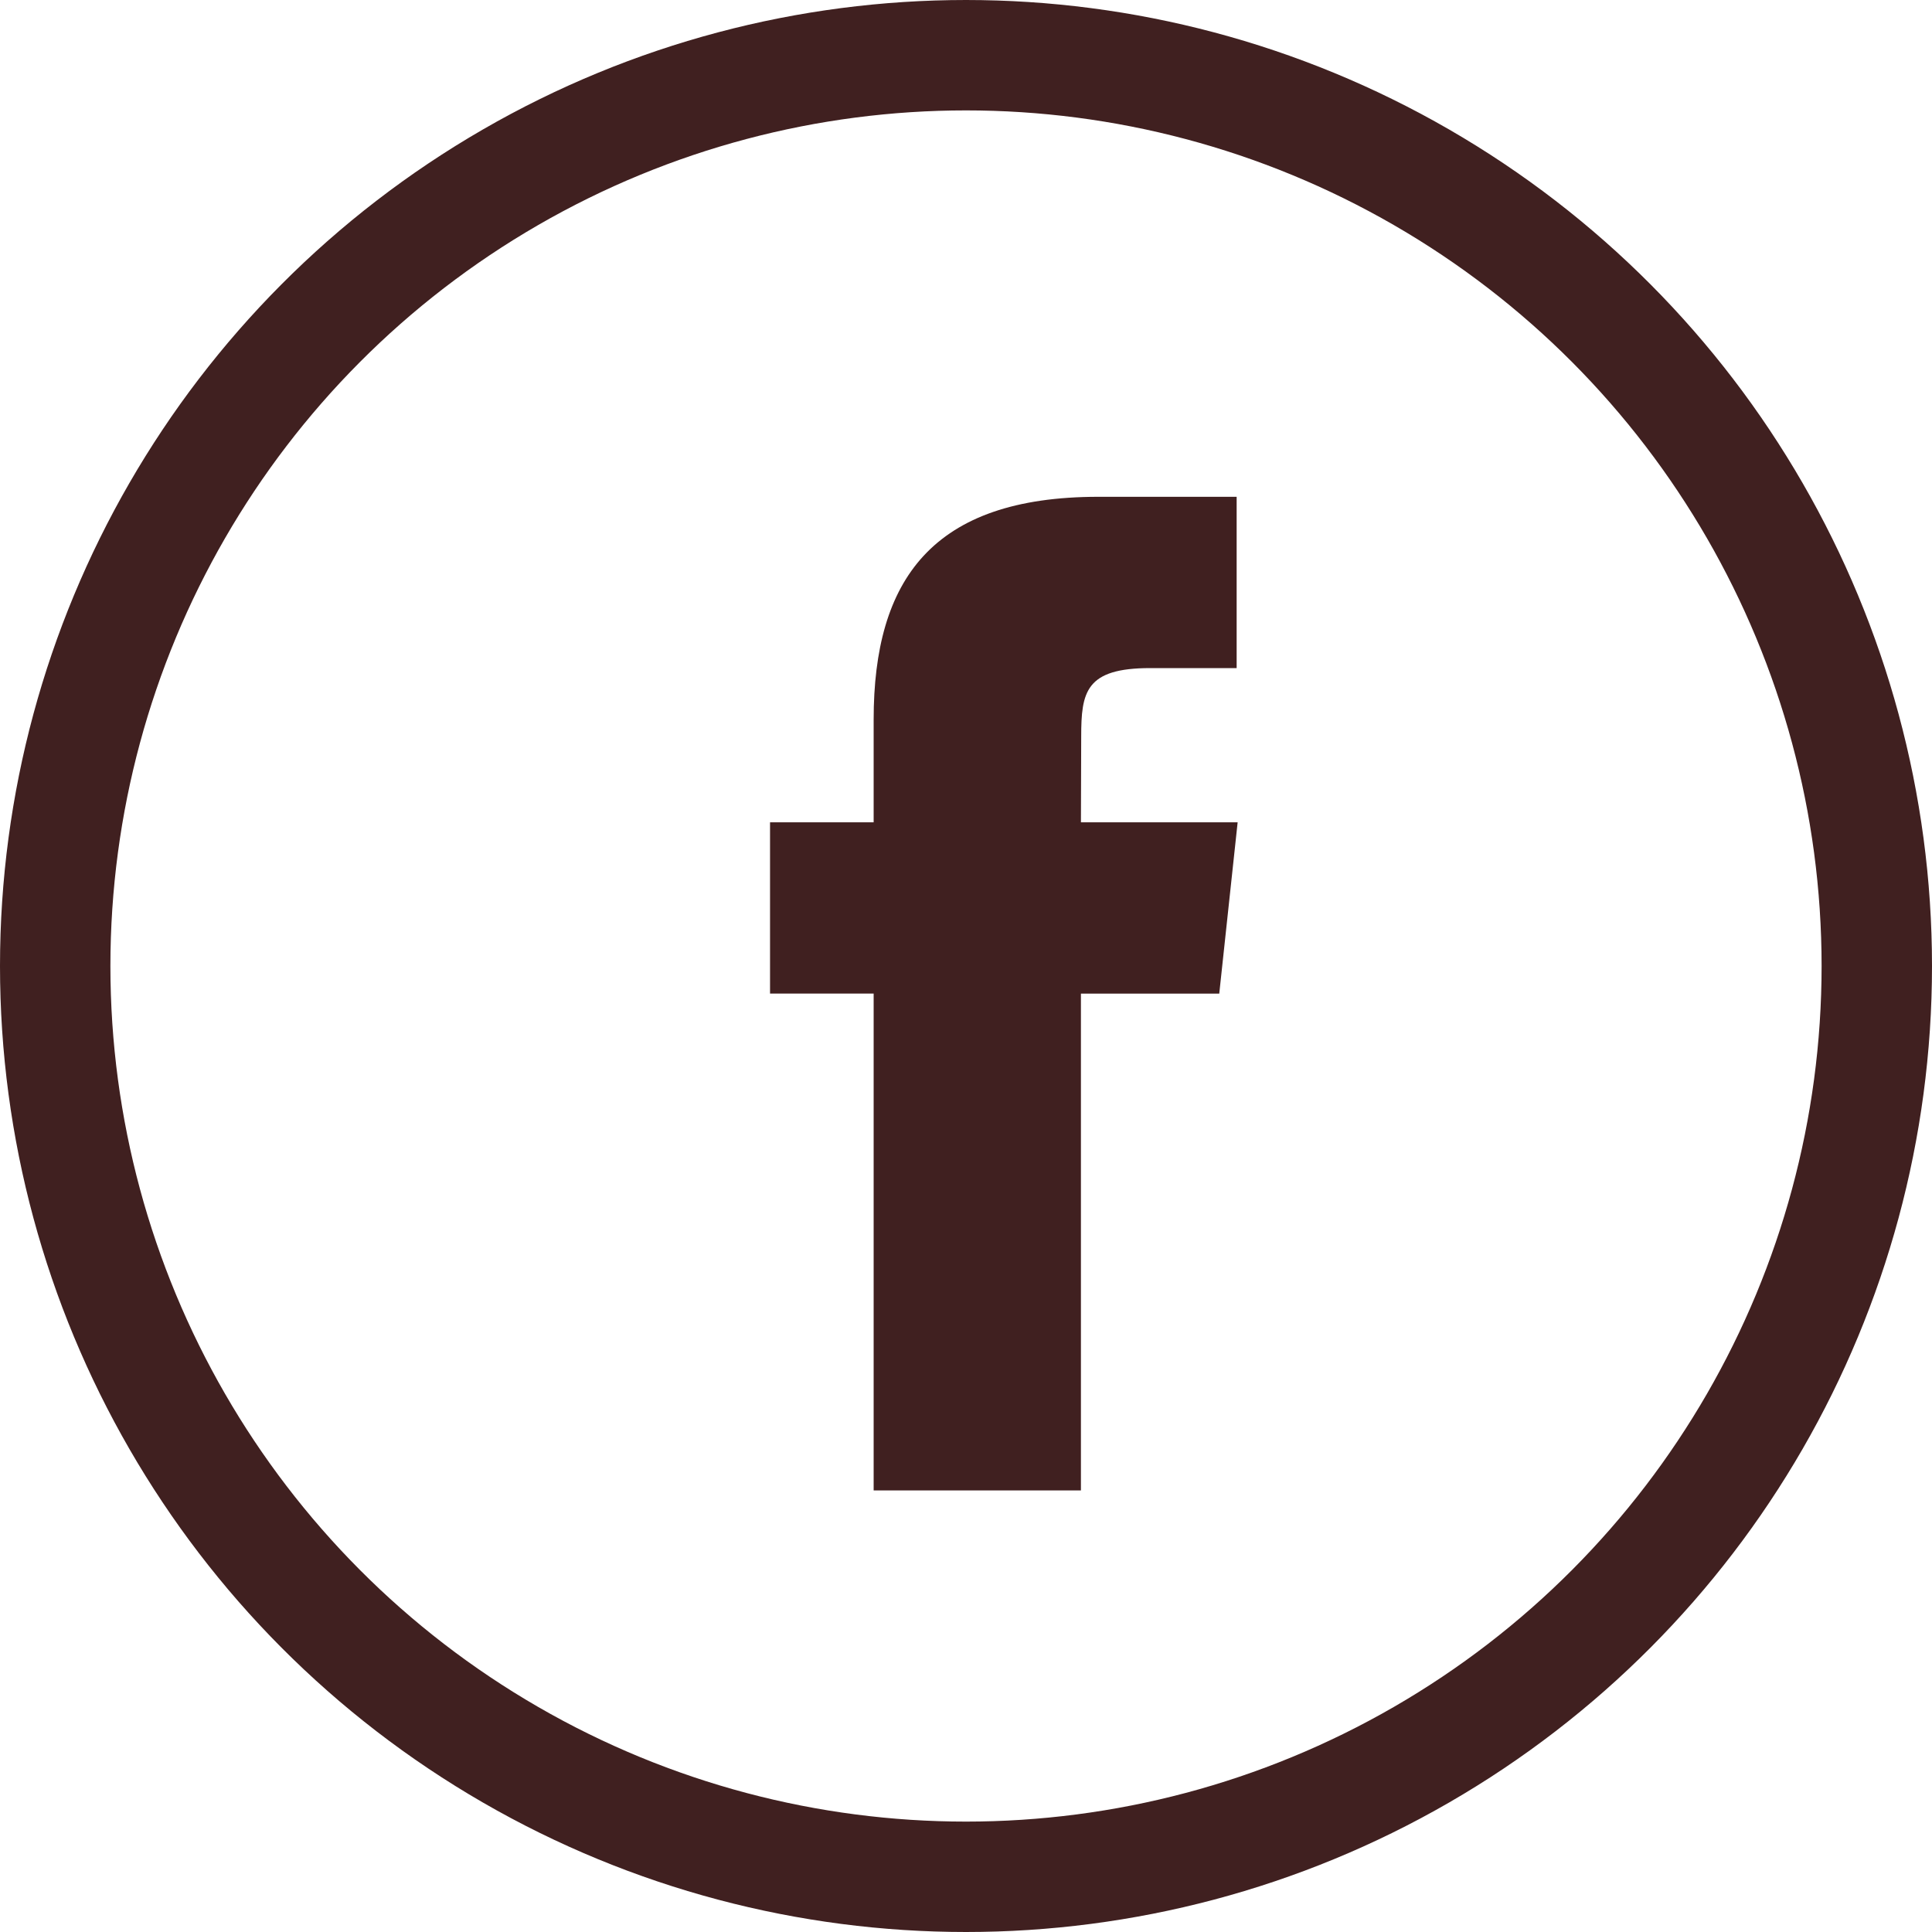
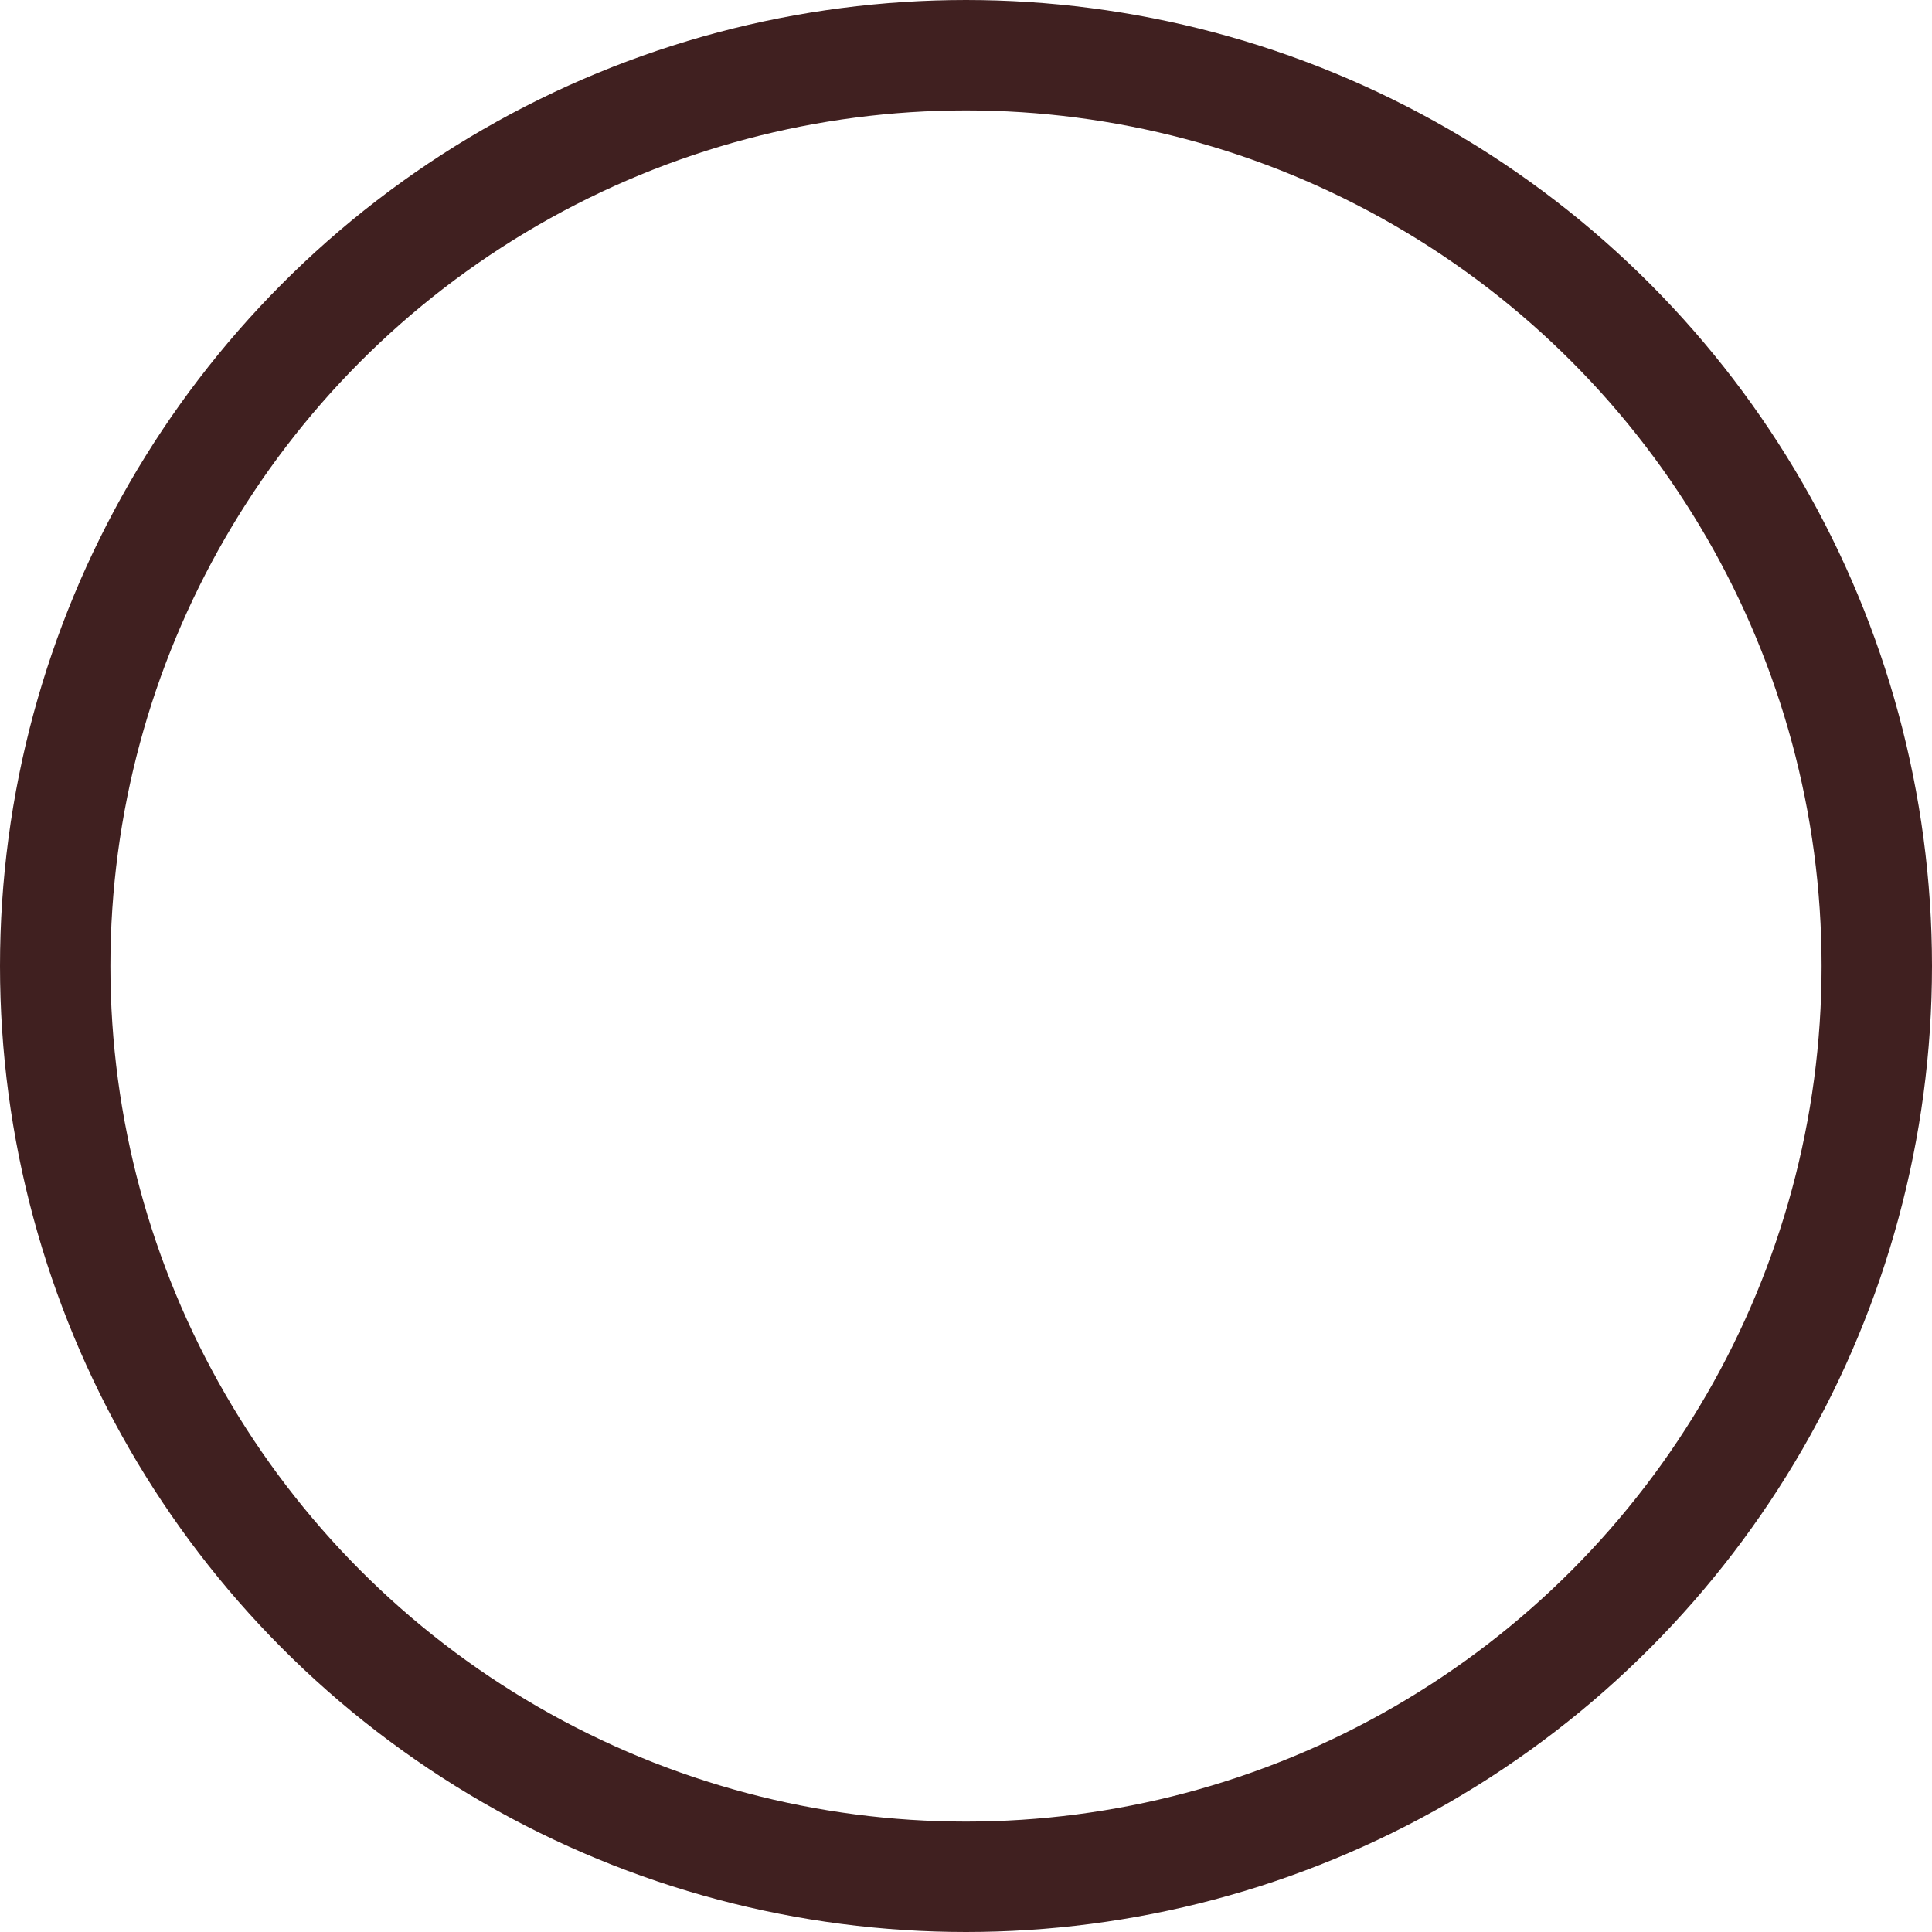
<svg xmlns="http://www.w3.org/2000/svg" width="35" height="35" viewBox="0 0 35 35">
  <g fill="none" fill-rule="evenodd">
    <circle cx="17.5" cy="17.5" r="16.5" stroke="#402020" stroke-width="2" />
-     <path fill="#402020" d="M19.583 27h-3.756v-9.001H13.95v-3.102h1.877v-1.862c0-2.53 1.059-4.035 4.07-4.035h2.506v3.103h-1.566c-1.172 0-1.25.433-1.25 1.242l-.005 1.552h2.839L22.088 18h-2.506V27z" />
  </g>
</svg>